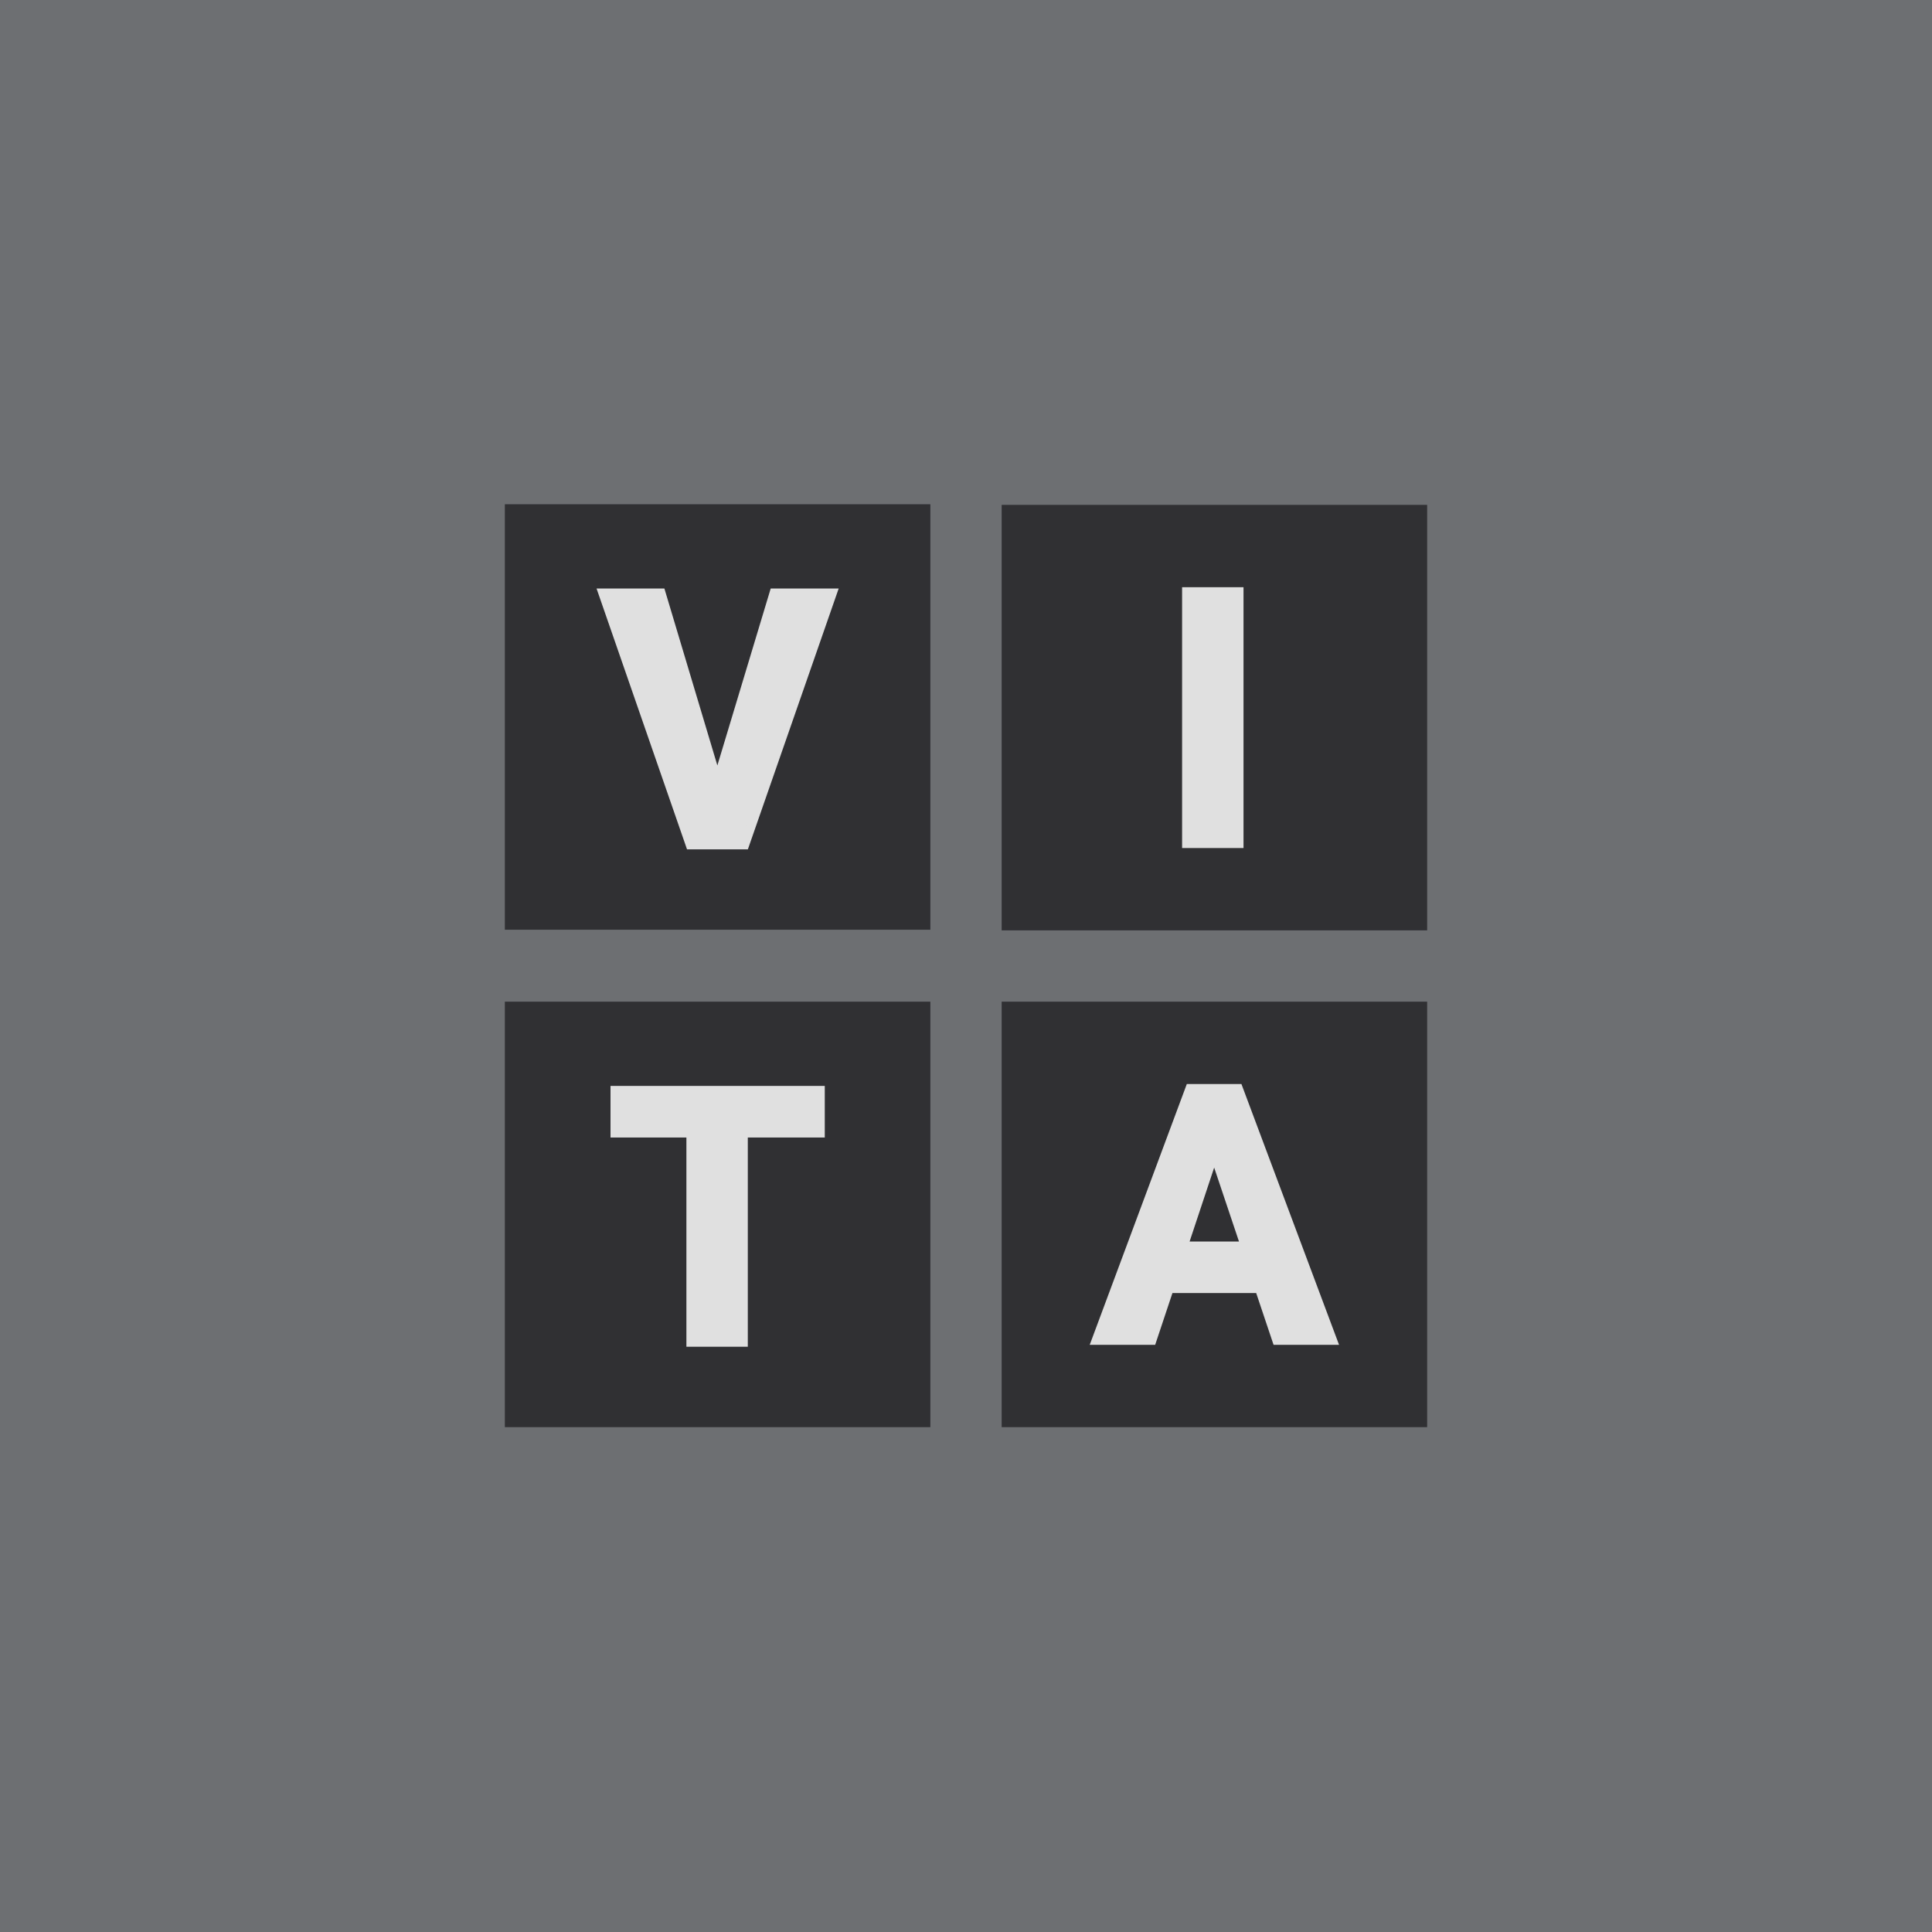
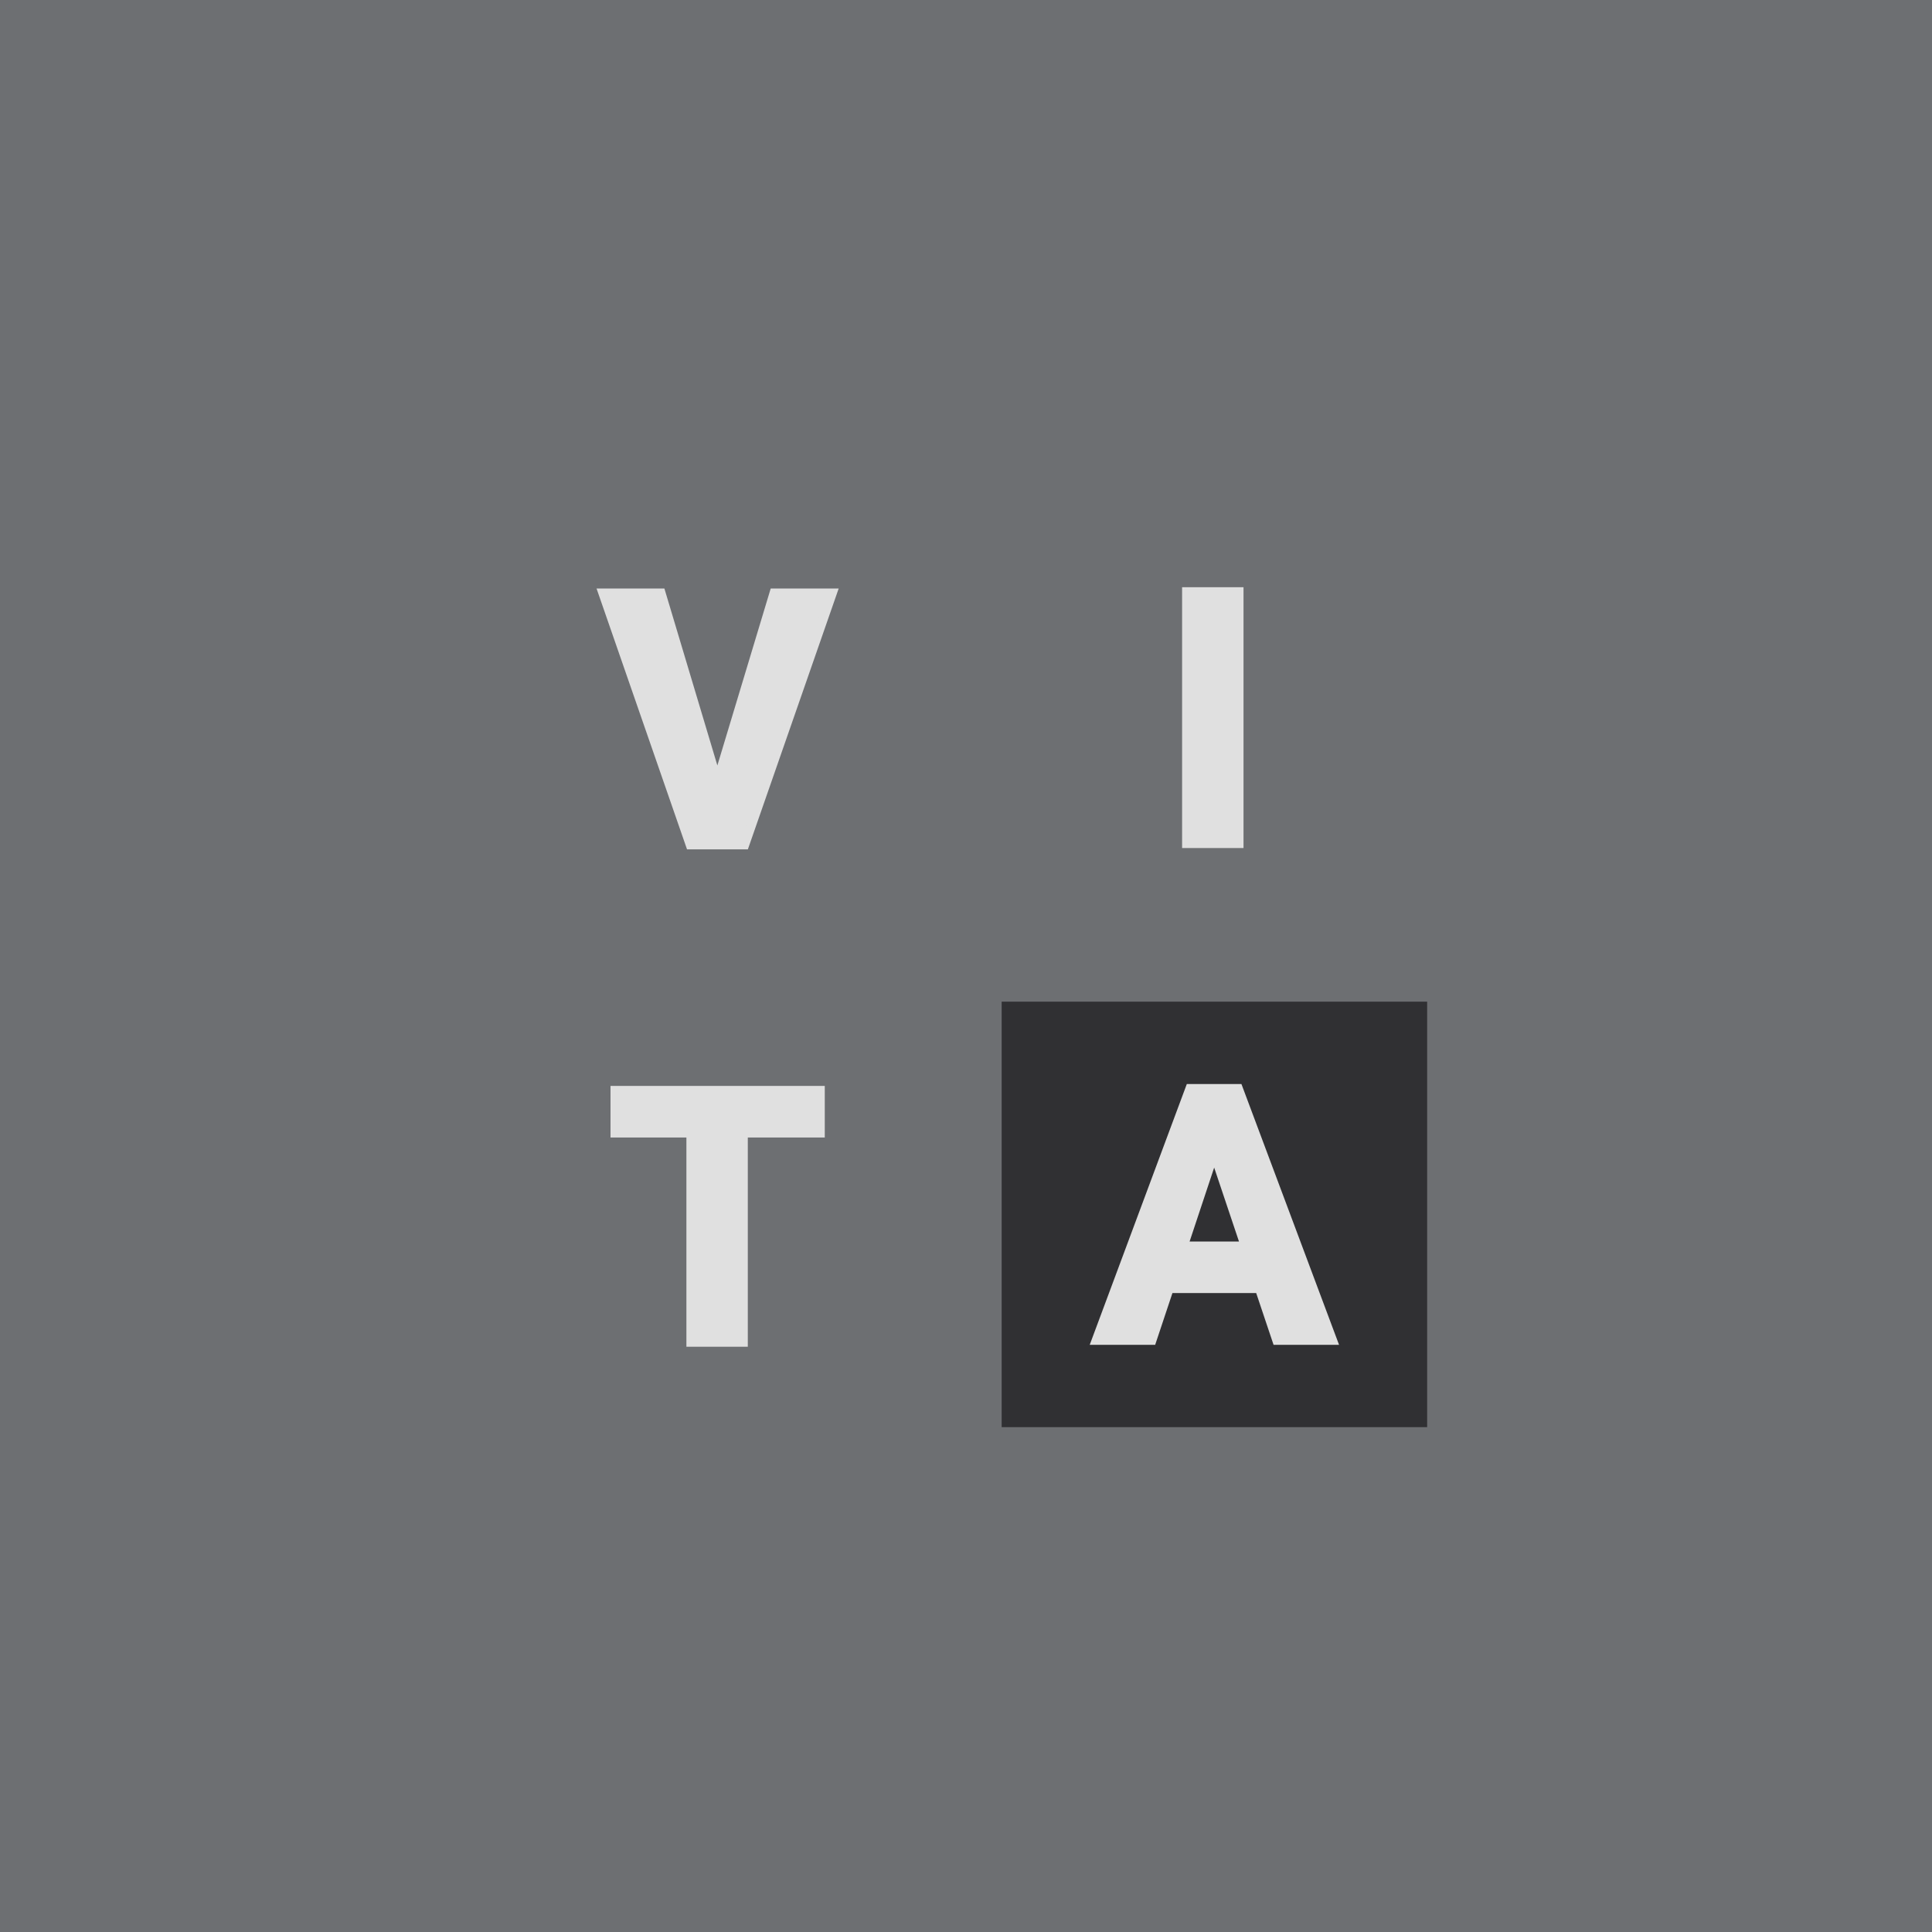
<svg xmlns="http://www.w3.org/2000/svg" version="1.1" id="Layer_1" x="0px" y="0px" width="100px" height="100px" viewBox="0 0 100 100" enable-background="new 0 0 100 100" xml:space="preserve">
  <rect fill="#6D6F72" width="100" height="100" />
  <g>
-     <rect x="26.131" y="51.846" fill="#303033" width="22.024" height="22.023" />
    <path fill="#E0E0E0" stroke="#E0E0E0" stroke-width="0.5" d="M42.439,58.627h-3.983v10.83h-2.678v-10.83H31.85v-2.17h10.59V58.627z   " />
  </g>
  <g>
    <rect x="51.846" y="51.846" fill="#303033" width="22.023" height="22.023" />
    <g>
      <path fill="#E0E0E0" stroke="#E0E0E0" stroke-width="0.5" d="M65.2,66.678h-4.695l-0.894,2.681h-2.848l4.84-13h2.48l4.866,13    h-2.849L65.2,66.678z M61.227,64.51h3.25l-1.633-4.865L61.227,64.51z" />
    </g>
  </g>
  <g>
-     <rect x="51.846" y="26.132" fill="#303033" width="22.023" height="22.023" />
    <path fill="#E0E0E0" stroke="#E0E0E0" stroke-width="0.5" d="M64.114,43.644h-2.679v-13h2.679V43.644z" />
  </g>
  <g>
-     <rect x="26.131" y="26.1" fill="#303033" width="22.024" height="22.023" />
    <g>
      <path fill="#E0E0E0" stroke="#E0E0E0" stroke-width="0.5" d="M37.13,40.489l2.947-9.777h2.981l-4.526,13h-2.794l-4.509-13h2.974    L37.13,40.489z" />
    </g>
  </g>
</svg>